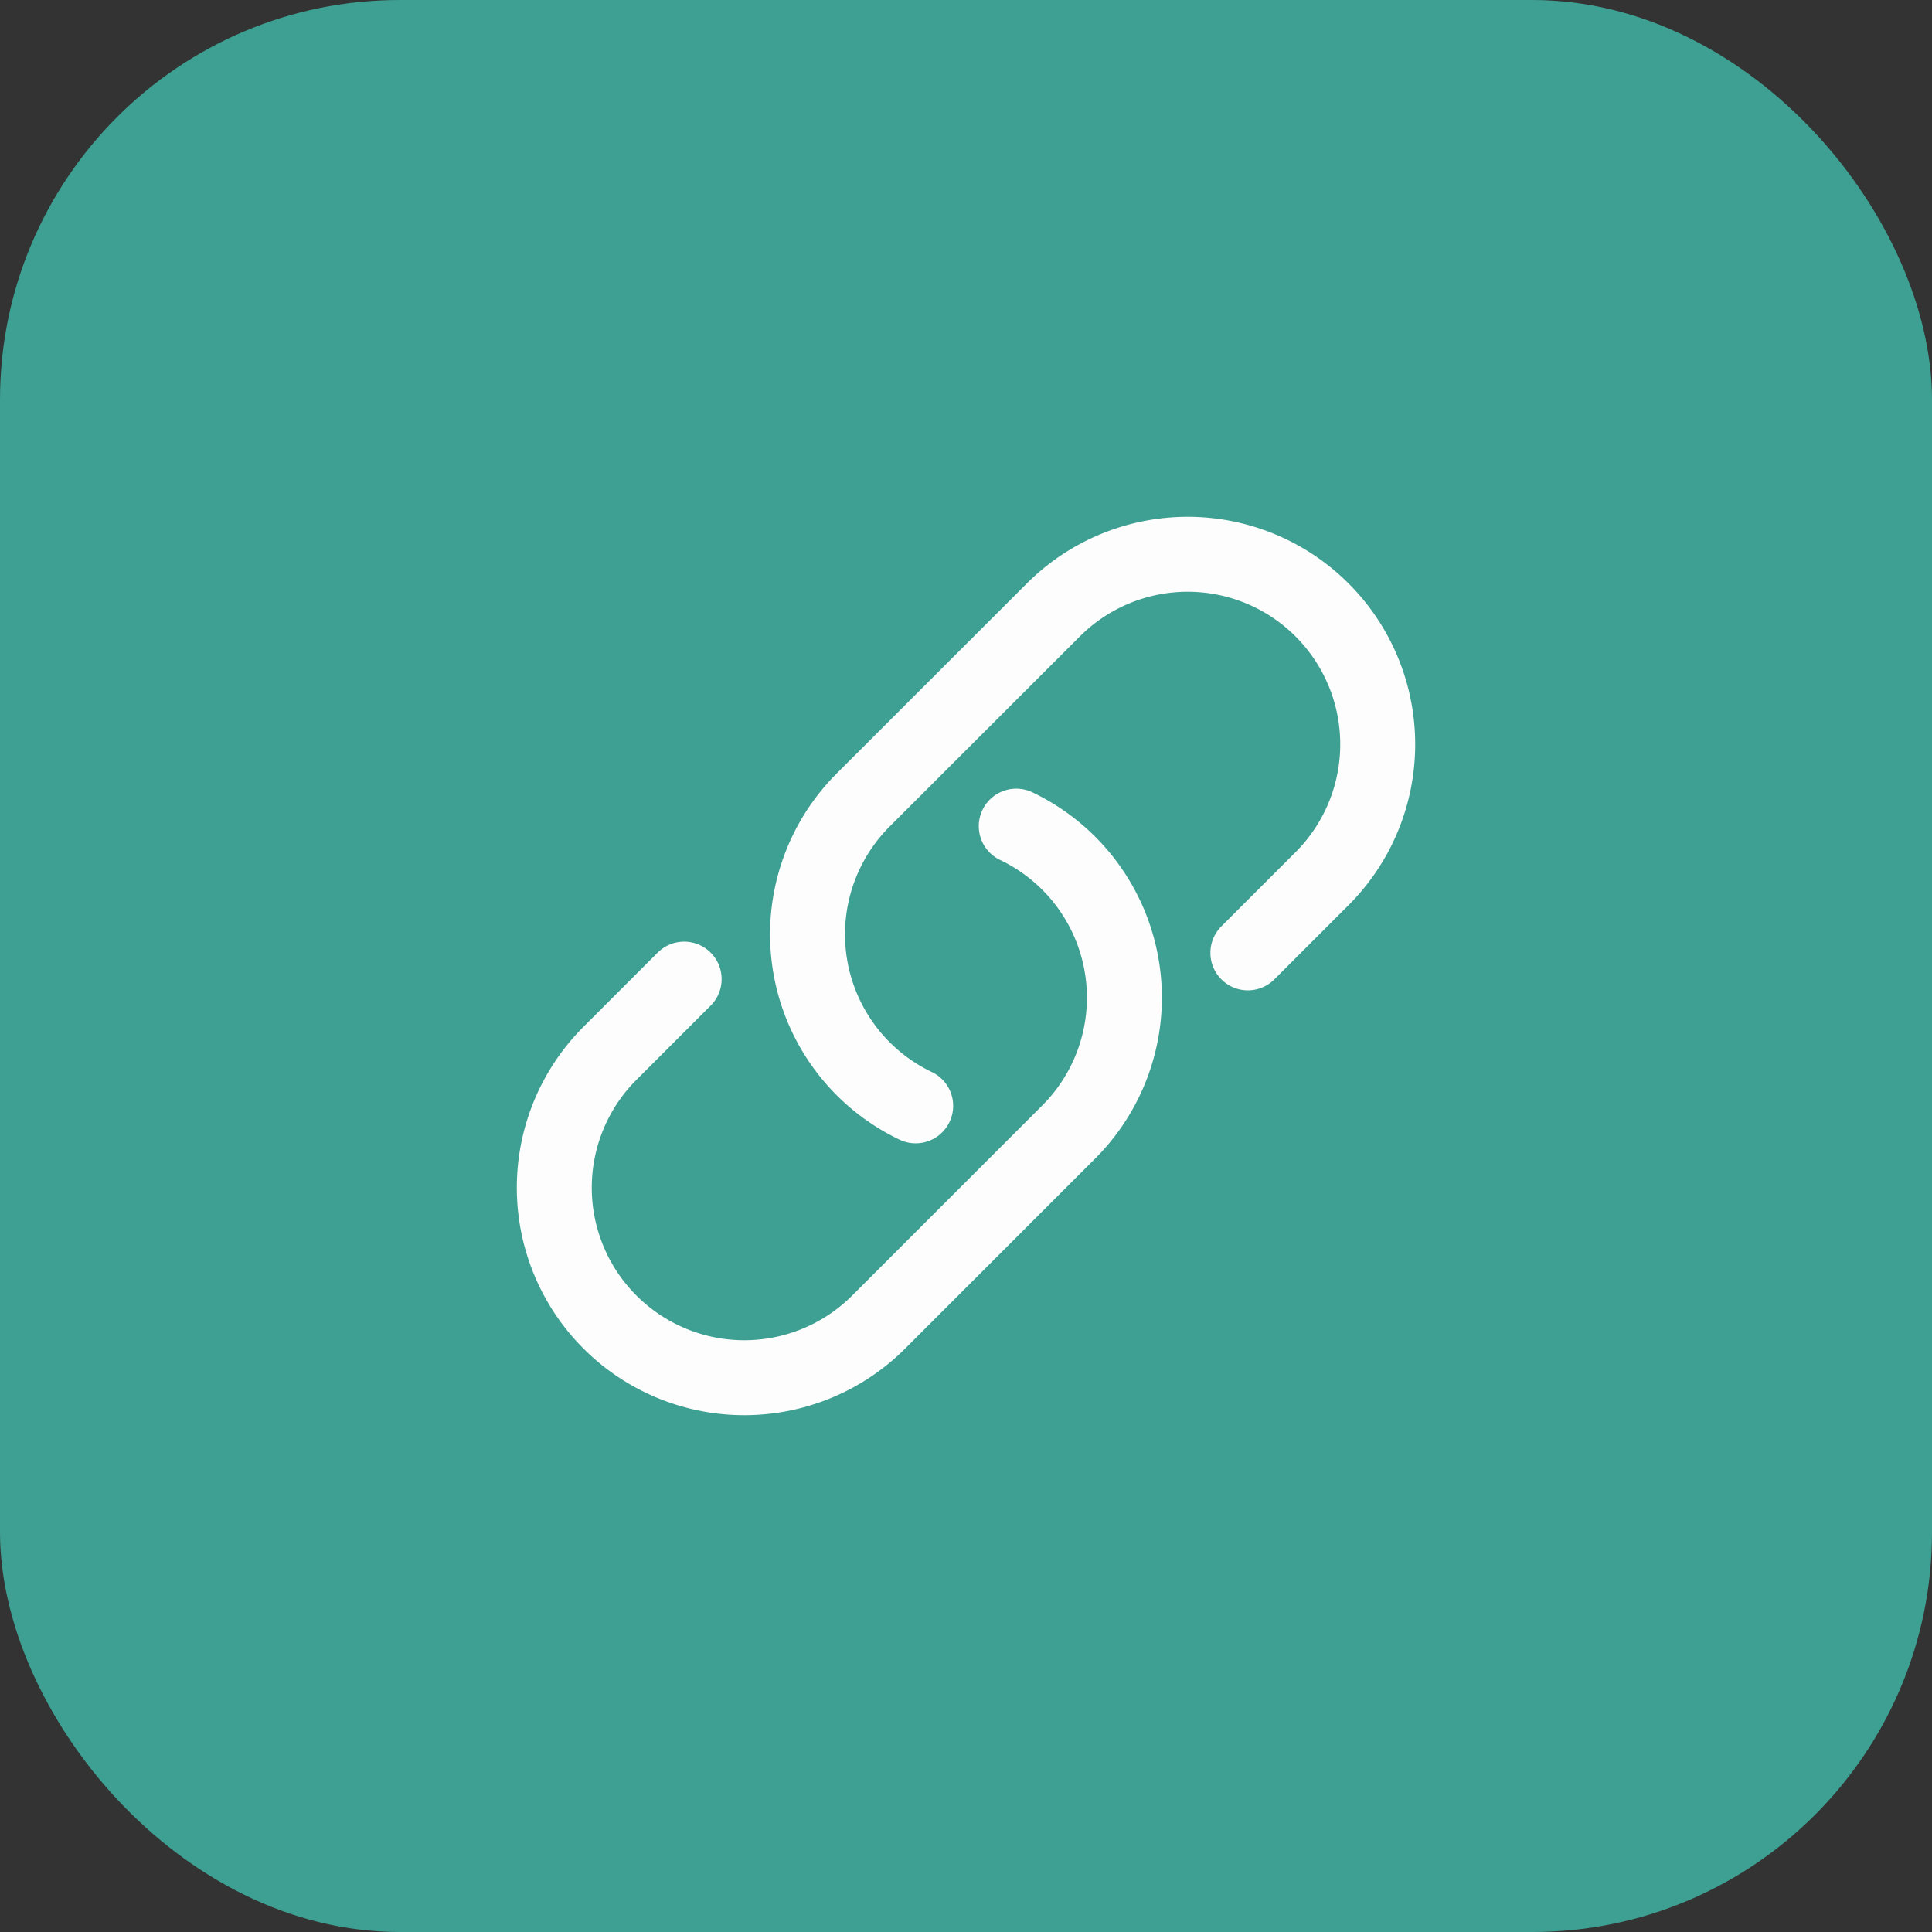
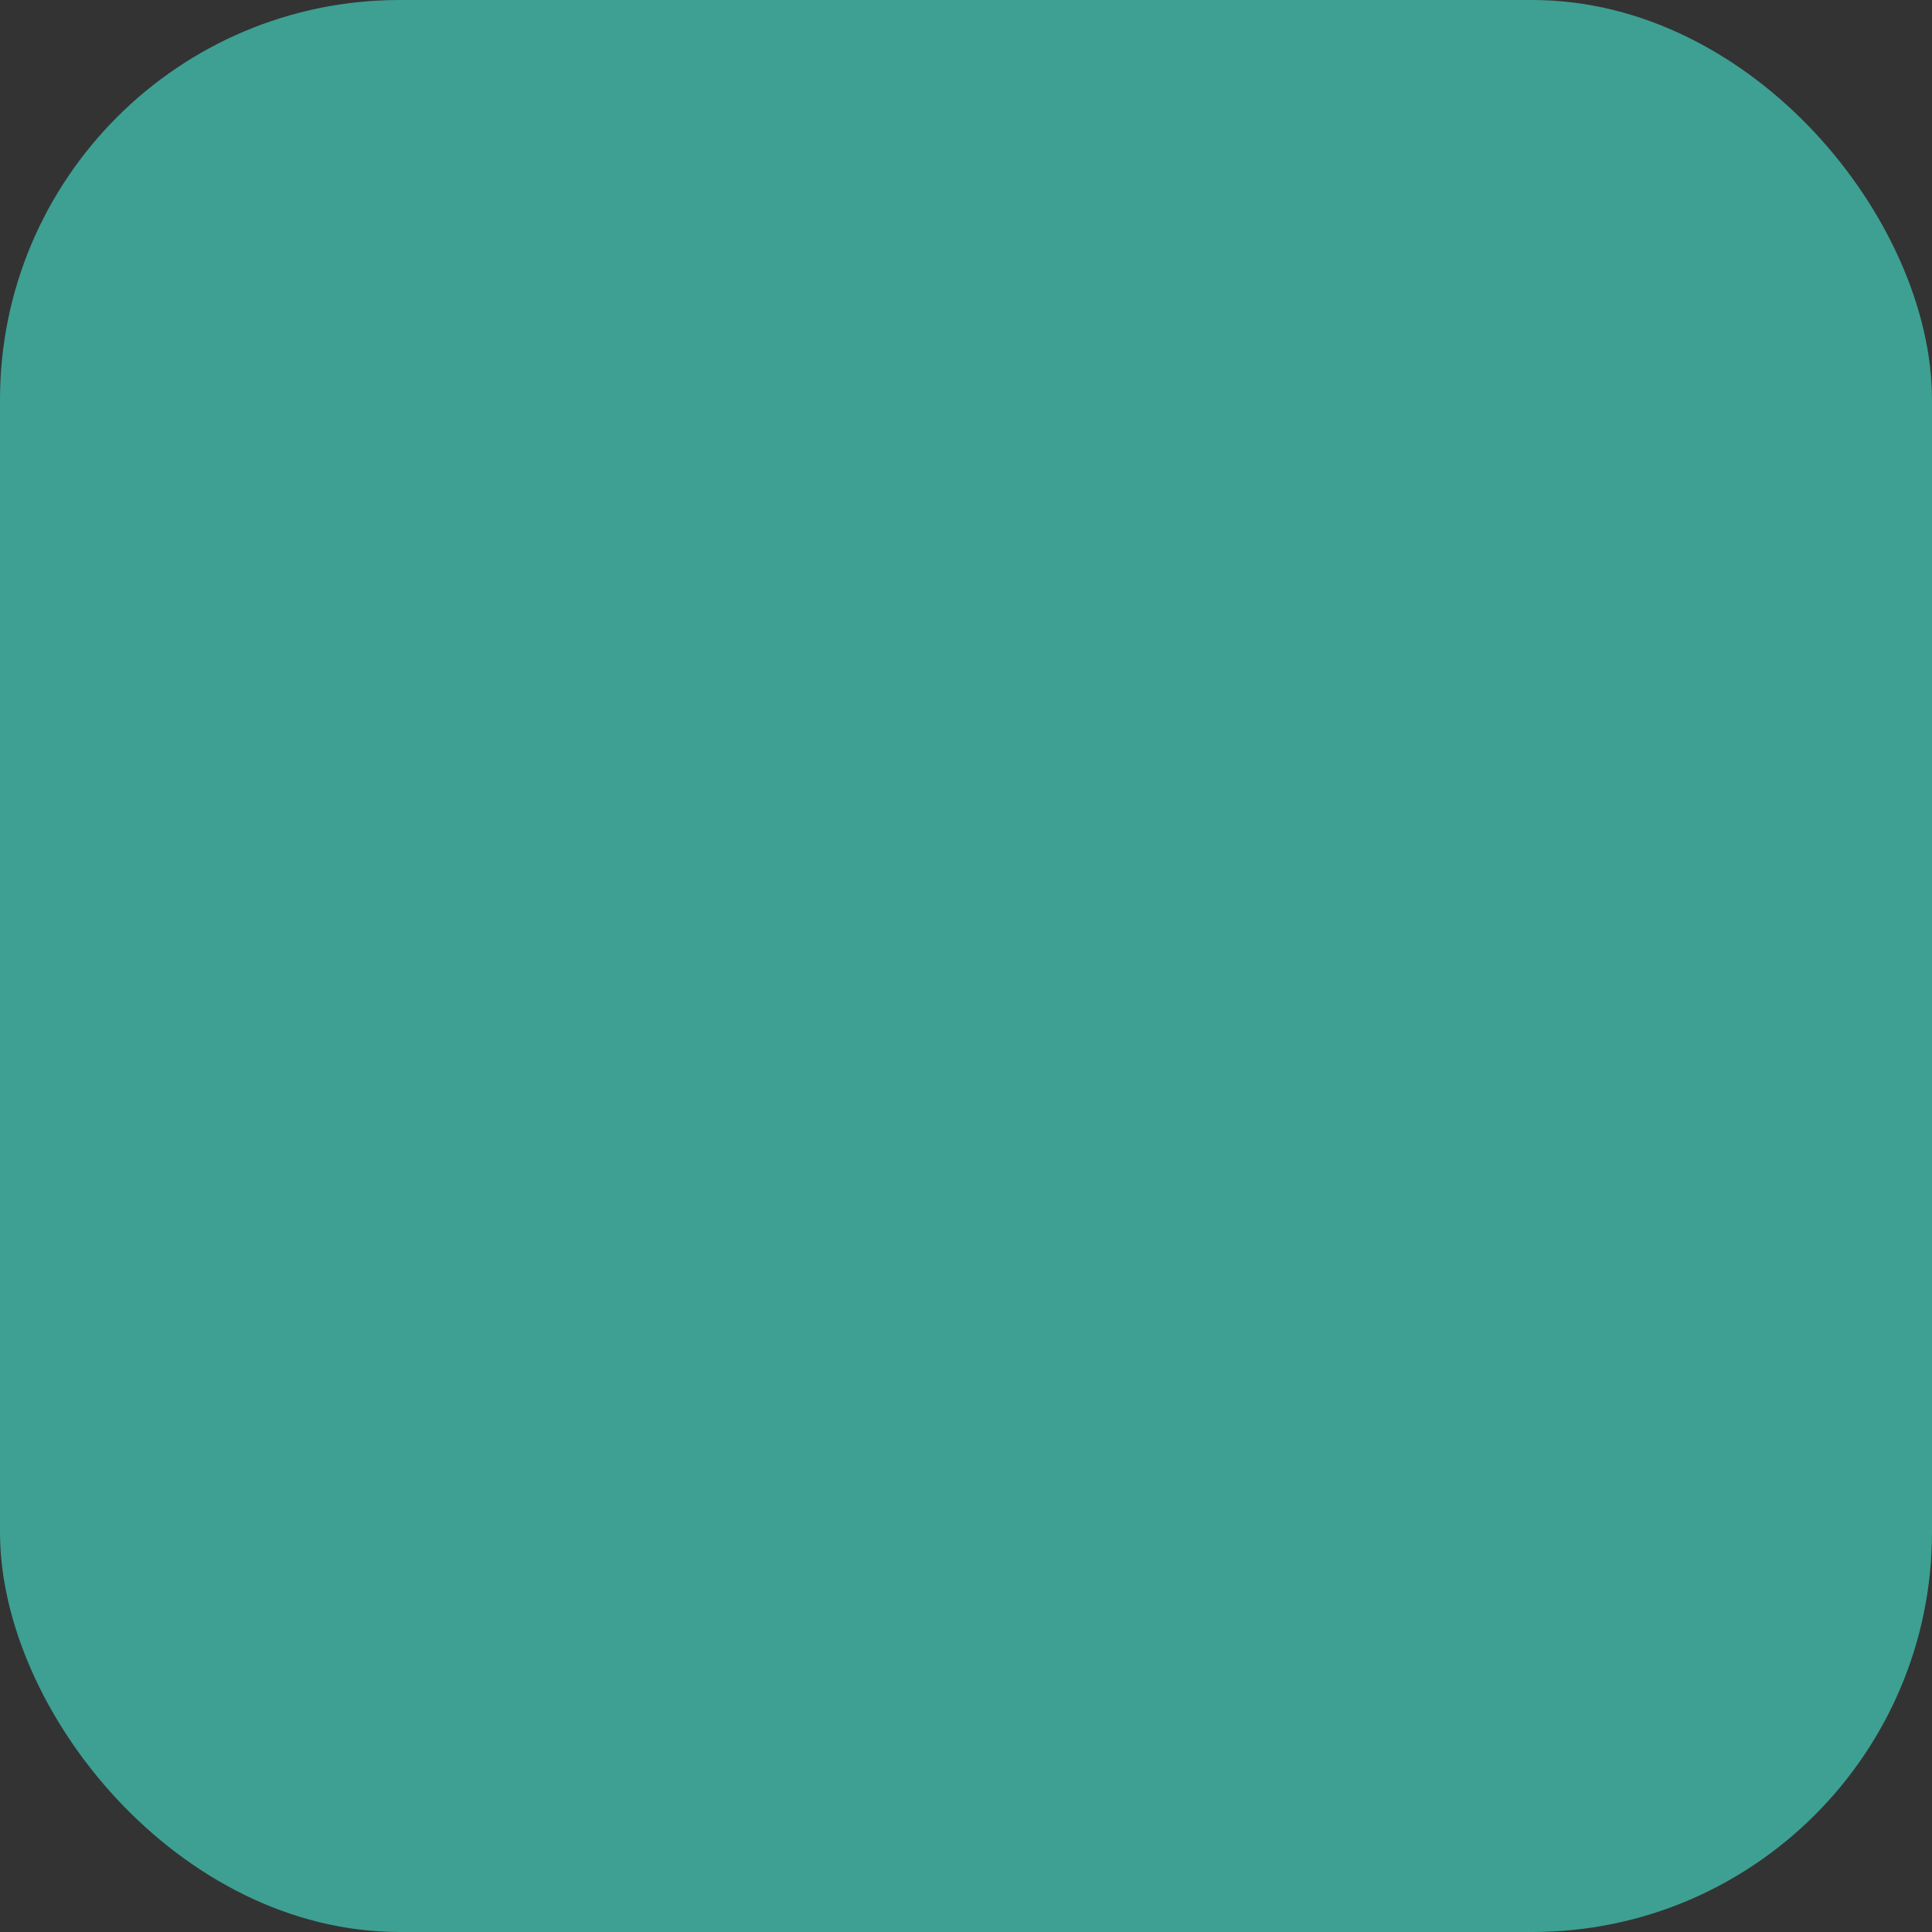
<svg xmlns="http://www.w3.org/2000/svg" width="116" height="116" viewBox="0 0 116 116">
  <rect x="0" y="0" width="116" height="116" fill="#333333" stroke="none" />
  <g id="Group_48766" data-name="Group 48766" transform="translate(-736 -3341)">
    <rect id="Rectangle_12546" data-name="Rectangle 12546" width="116" height="116" rx="24" transform="translate(736 3341)" fill="#3da092" />
-     <path id="Path_32504" data-name="Path 32504" d="M29.987,18.573a11.409,11.409,0,0,1,3.149,18.366L21.727,48.348A11.409,11.409,0,1,1,5.592,32.213l4.455-4.455m33.847-1.577,4.455-4.455A11.409,11.409,0,1,0,32.213,5.592L20.8,17a11.409,11.409,0,0,0,3.149,18.366" transform="translate(767.03 3372.03)" fill="none" stroke="#fdfdfd" stroke-linecap="round" stroke-linejoin="round" stroke-width="4.5" />
  </g>
</svg>